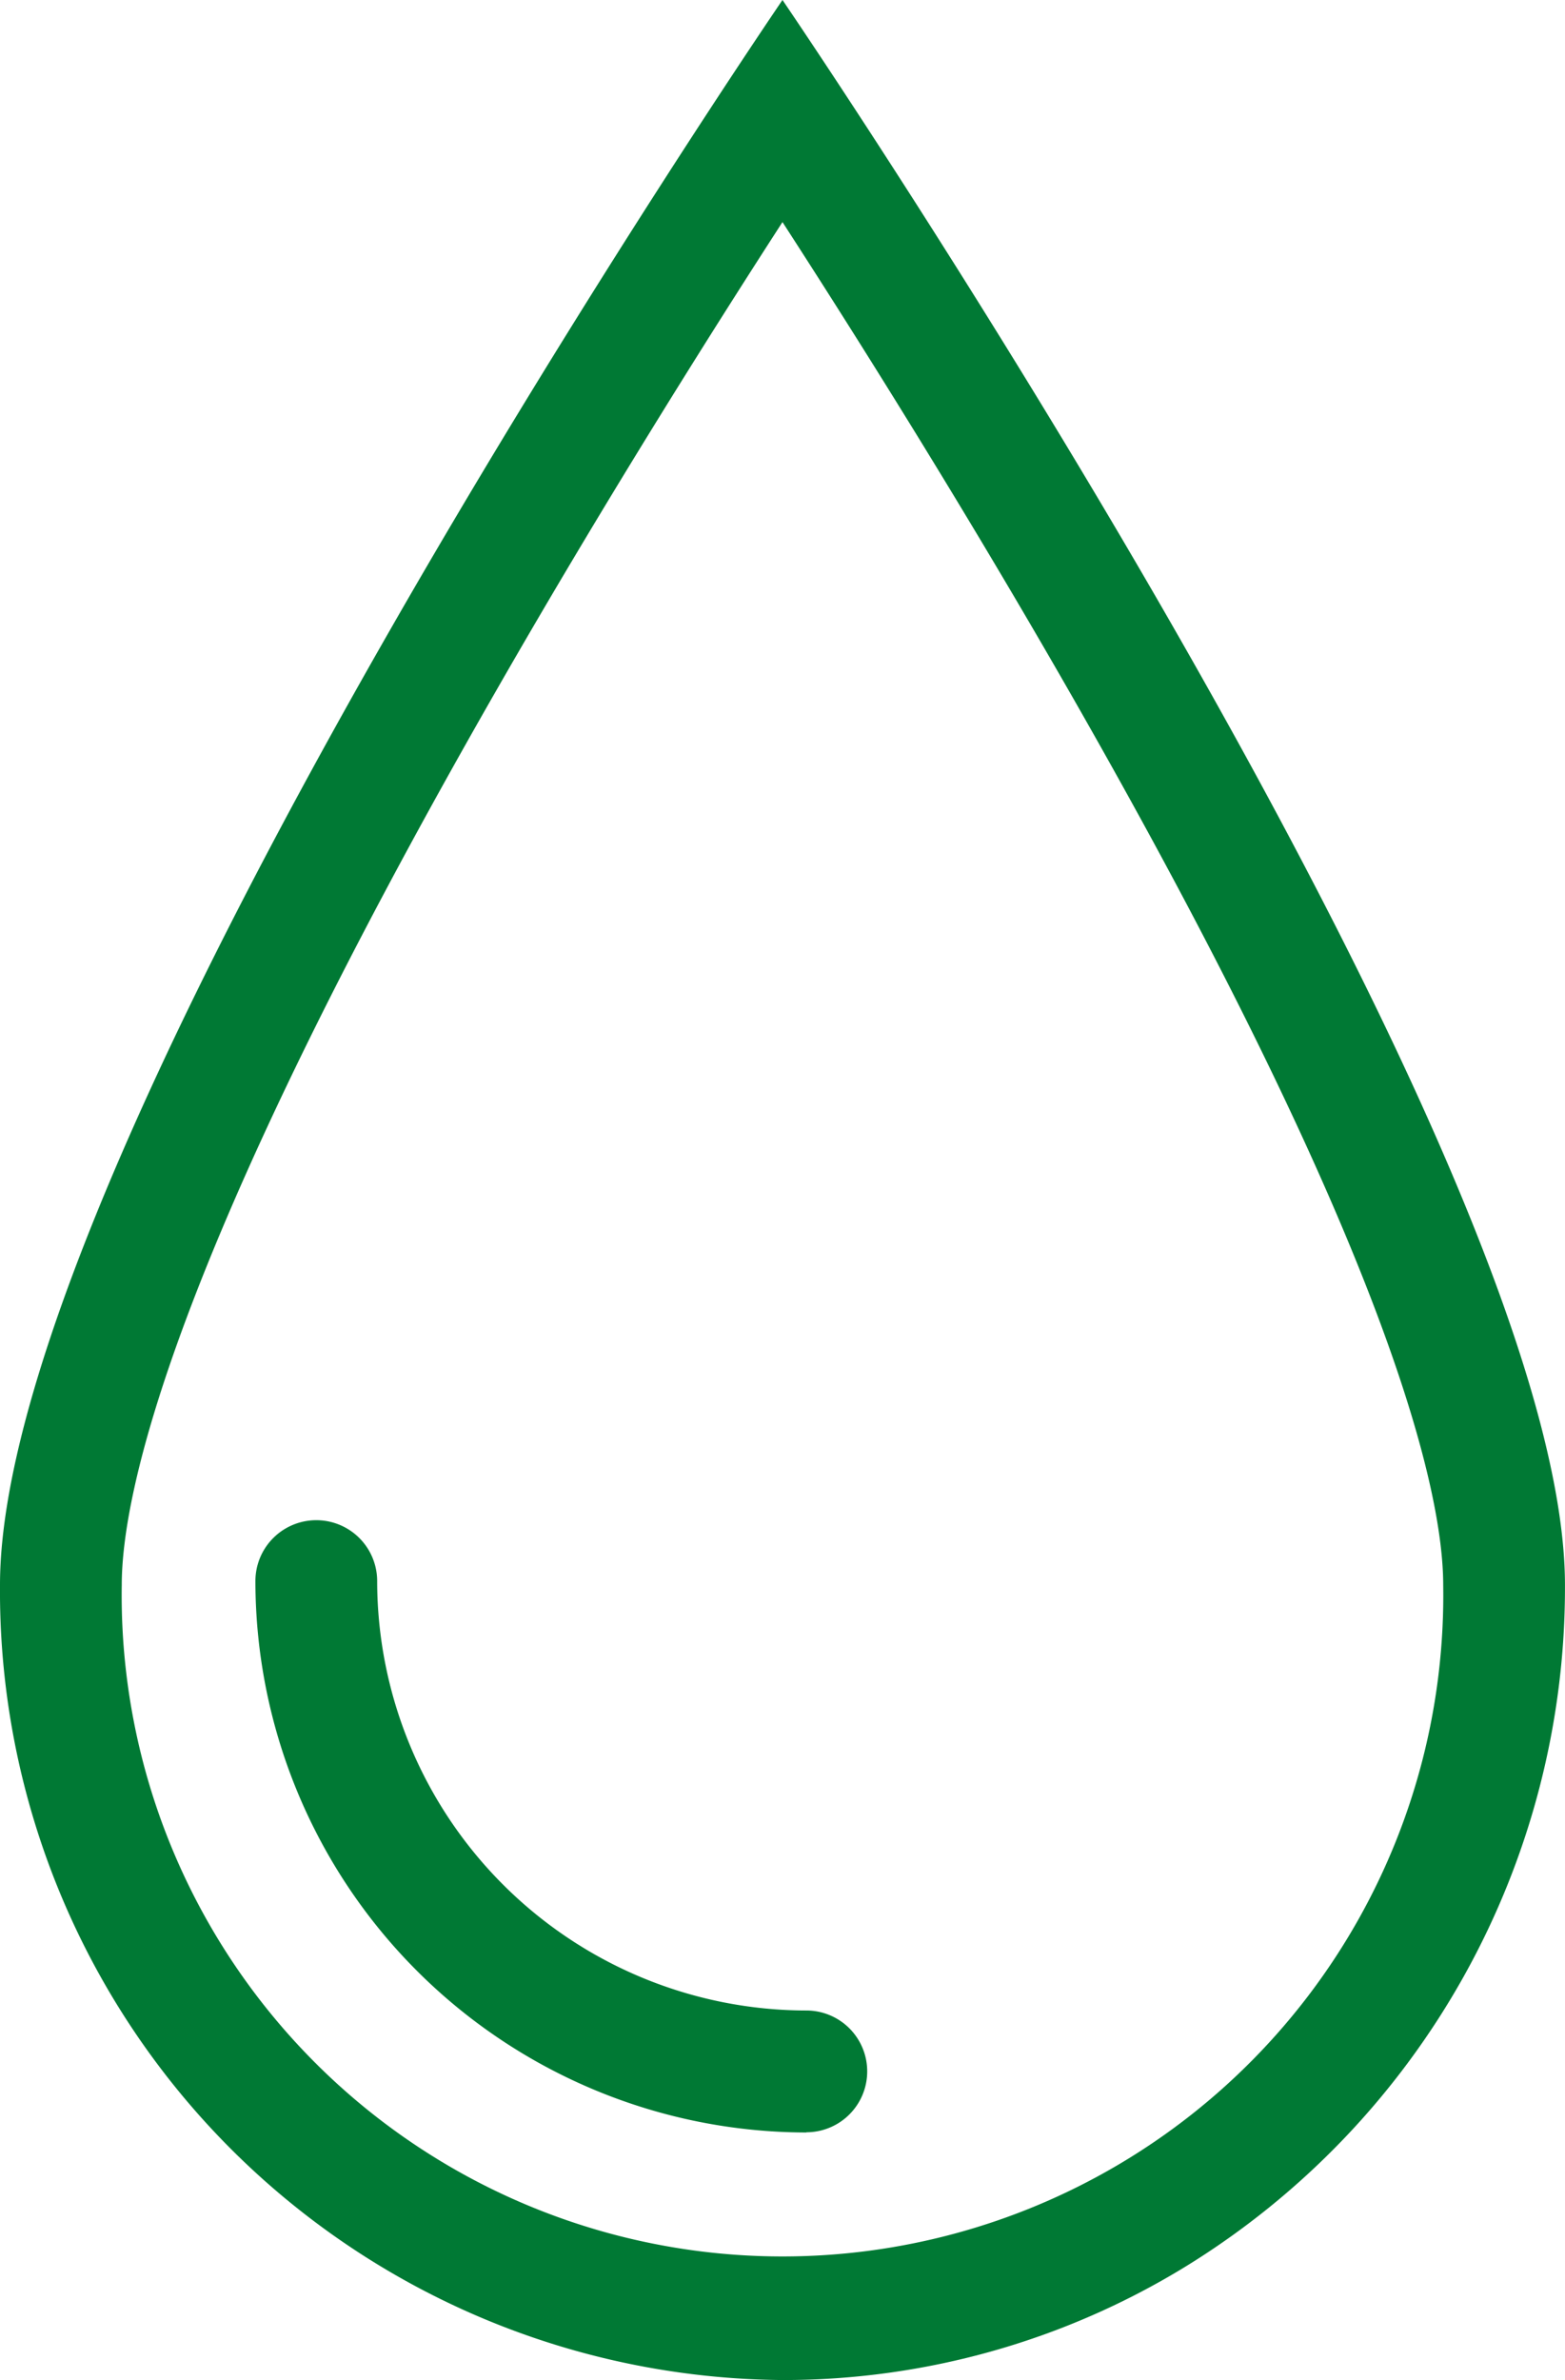
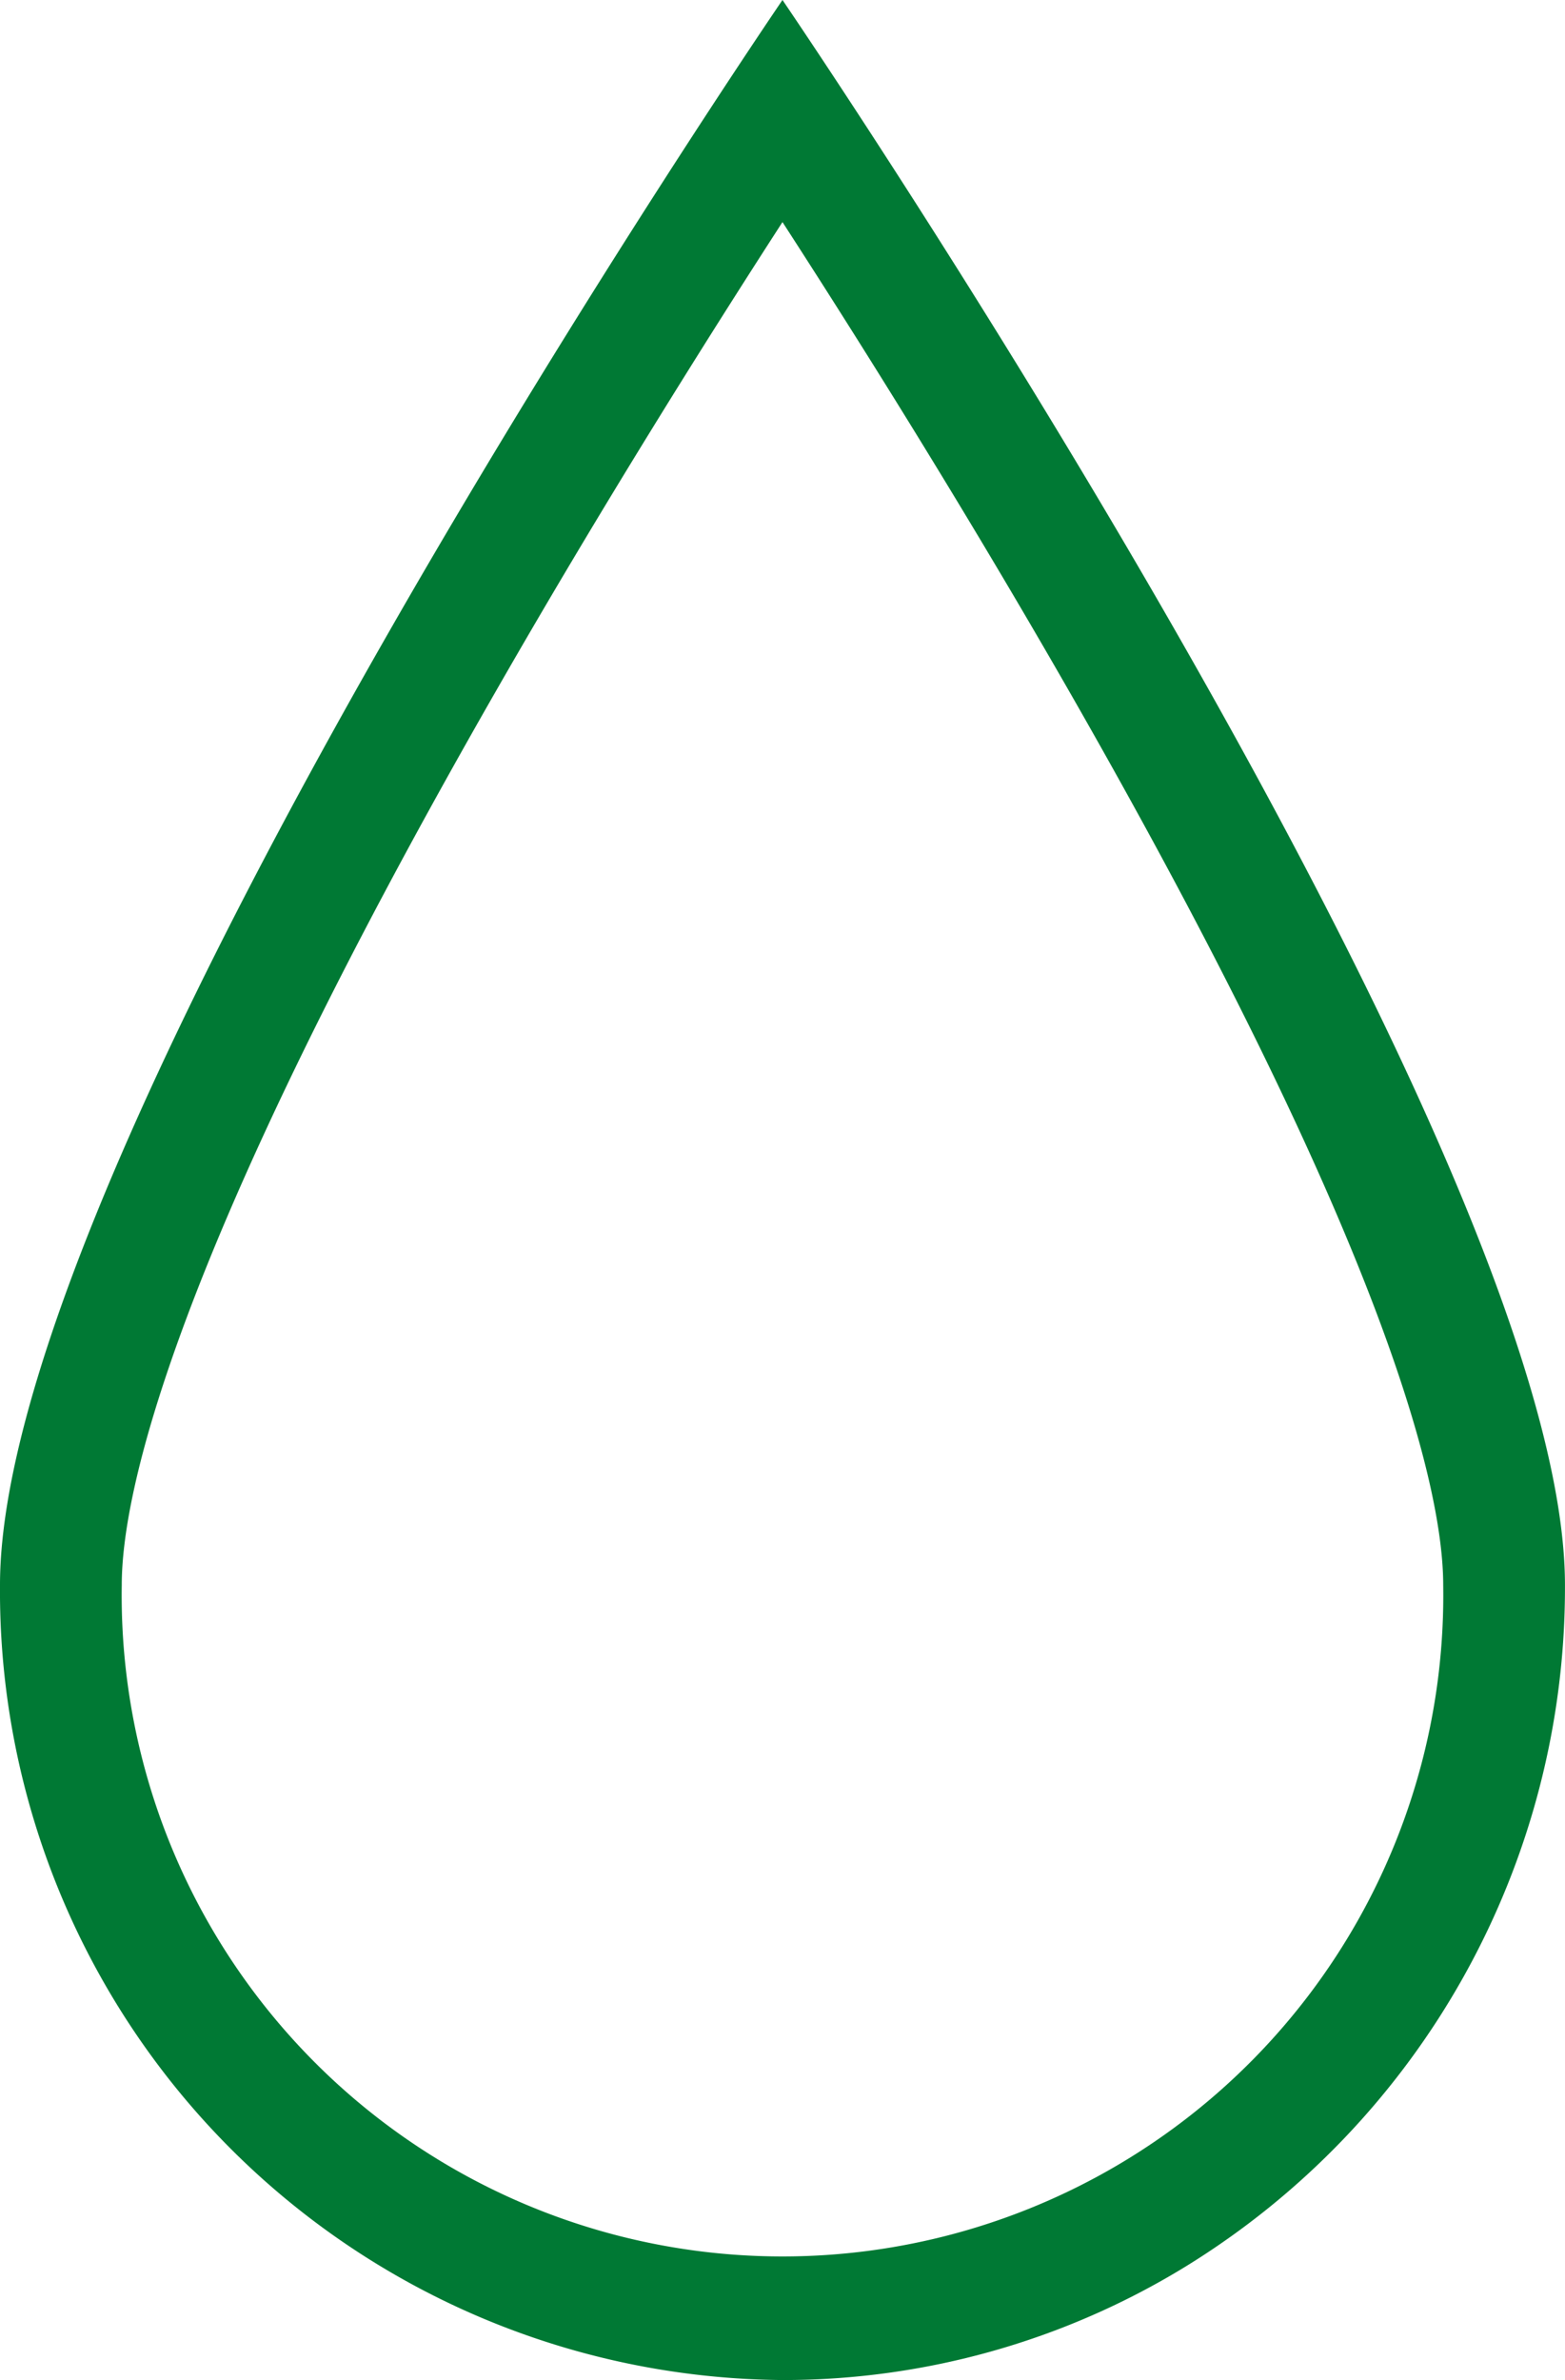
<svg xmlns="http://www.w3.org/2000/svg" id="centro-documentos-agua" width="39.473" height="60" viewBox="0 0 39.473 60">
  <g id="Grupo_26671" data-name="Grupo 26671" transform="translate(0 0)">
    <g id="Grupo_26669" data-name="Grupo 26669">
      <path id="Trazado_34380" data-name="Trazado 34380" d="M127.666,719.527c1.878,2.9,4.567,7.18,7.234,11.833,8.206,14.32,9.431,20.261,9.431,22.527a16.667,16.667,0,1,1-33.33,0c0-2.266,1.225-8.207,9.432-22.527,2.666-4.653,5.355-8.93,7.233-11.833m10.164,51.542a20.093,20.093,0,0,0,9.572-17.182c0-11.068-19.736-39.959-19.736-39.959h0S107.93,742.82,107.93,753.887a19.89,19.89,0,0,0,19.736,20.041,19.419,19.419,0,0,0,10.164-2.859" transform="translate(-107.93 -713.928)" fill="#007934" />
    </g>
    <g id="Grupo_26670" data-name="Grupo 26670" transform="translate(6.446 38.328)">
-       <path id="Trazado_34381" data-name="Trazado 34381" d="M131.073,783.038a13.911,13.911,0,0,1-13.9-13.9,1.535,1.535,0,1,1,3.071,0,10.838,10.838,0,0,0,10.825,10.825,1.535,1.535,0,1,1,0,3.07Z" transform="translate(-117.177 -767.607)" fill="#007934" />
-     </g>
+       </g>
  </g>
</svg>